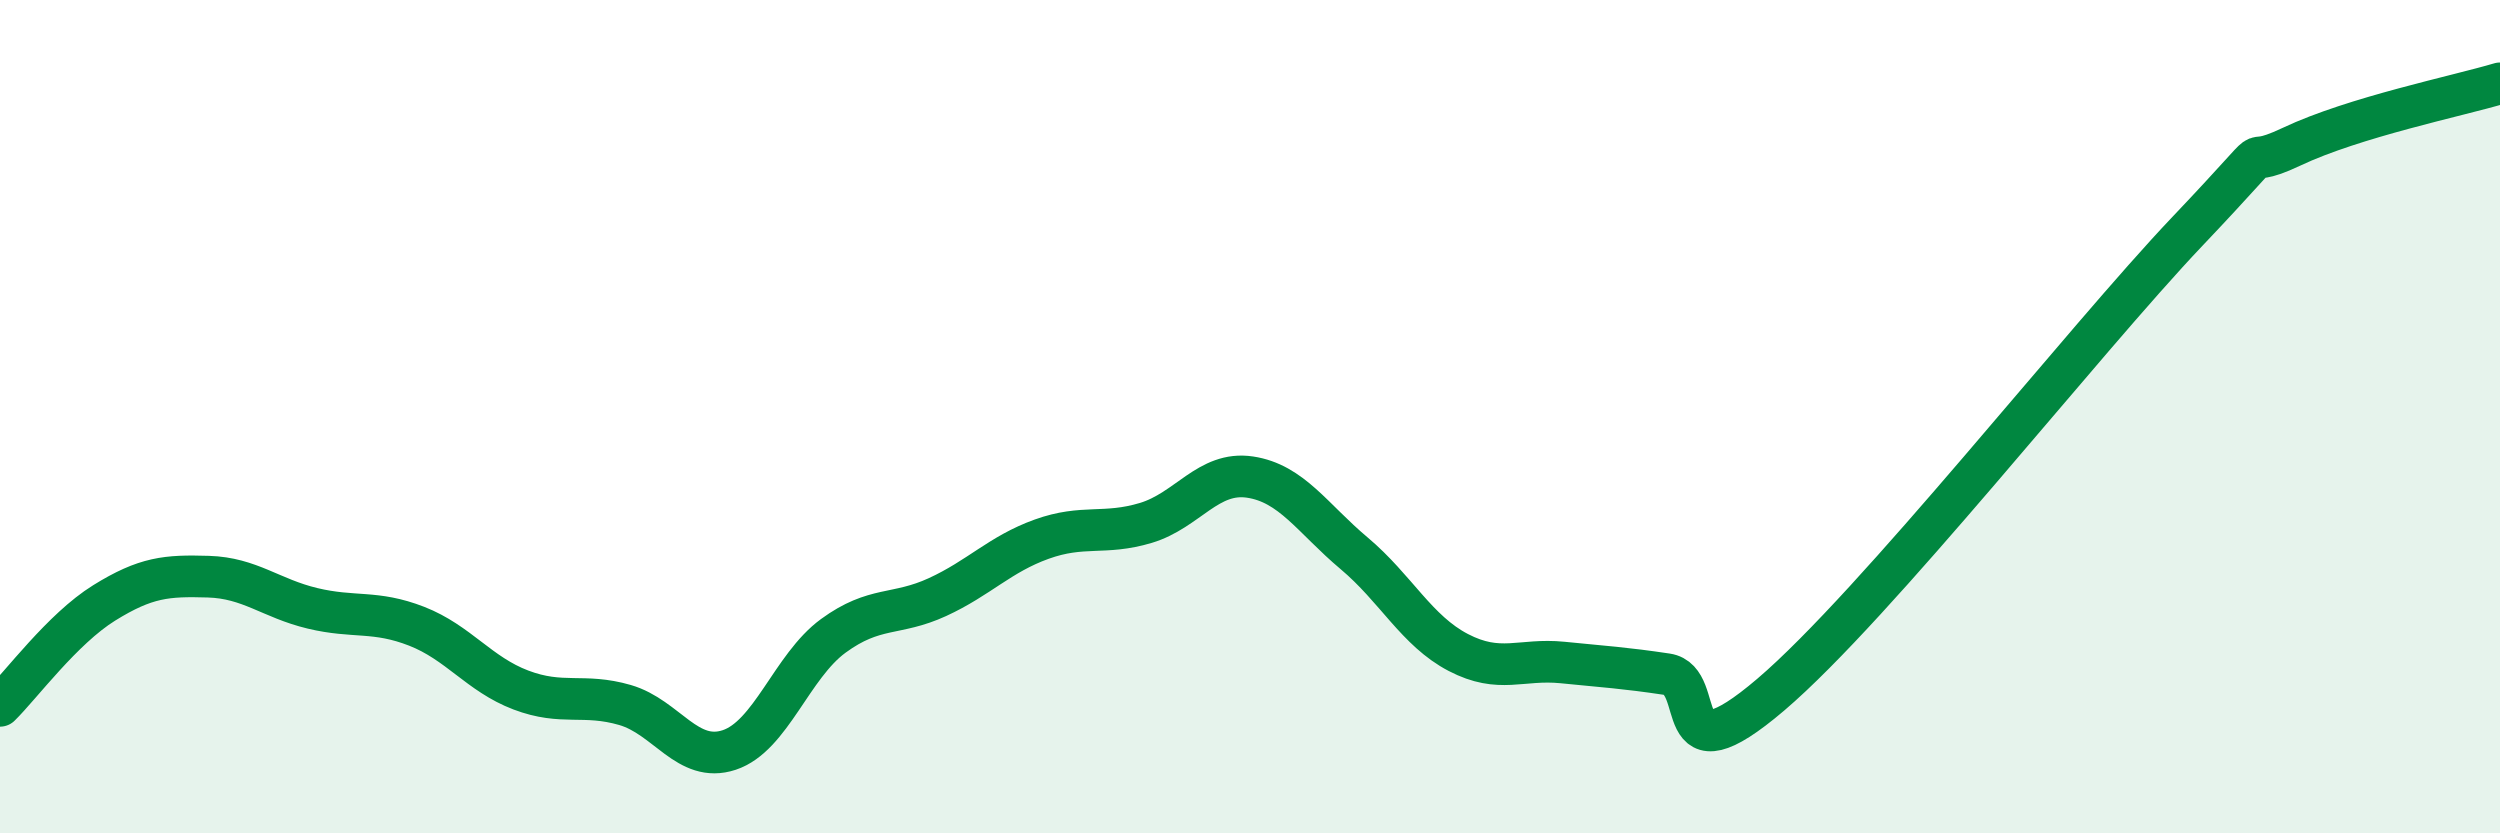
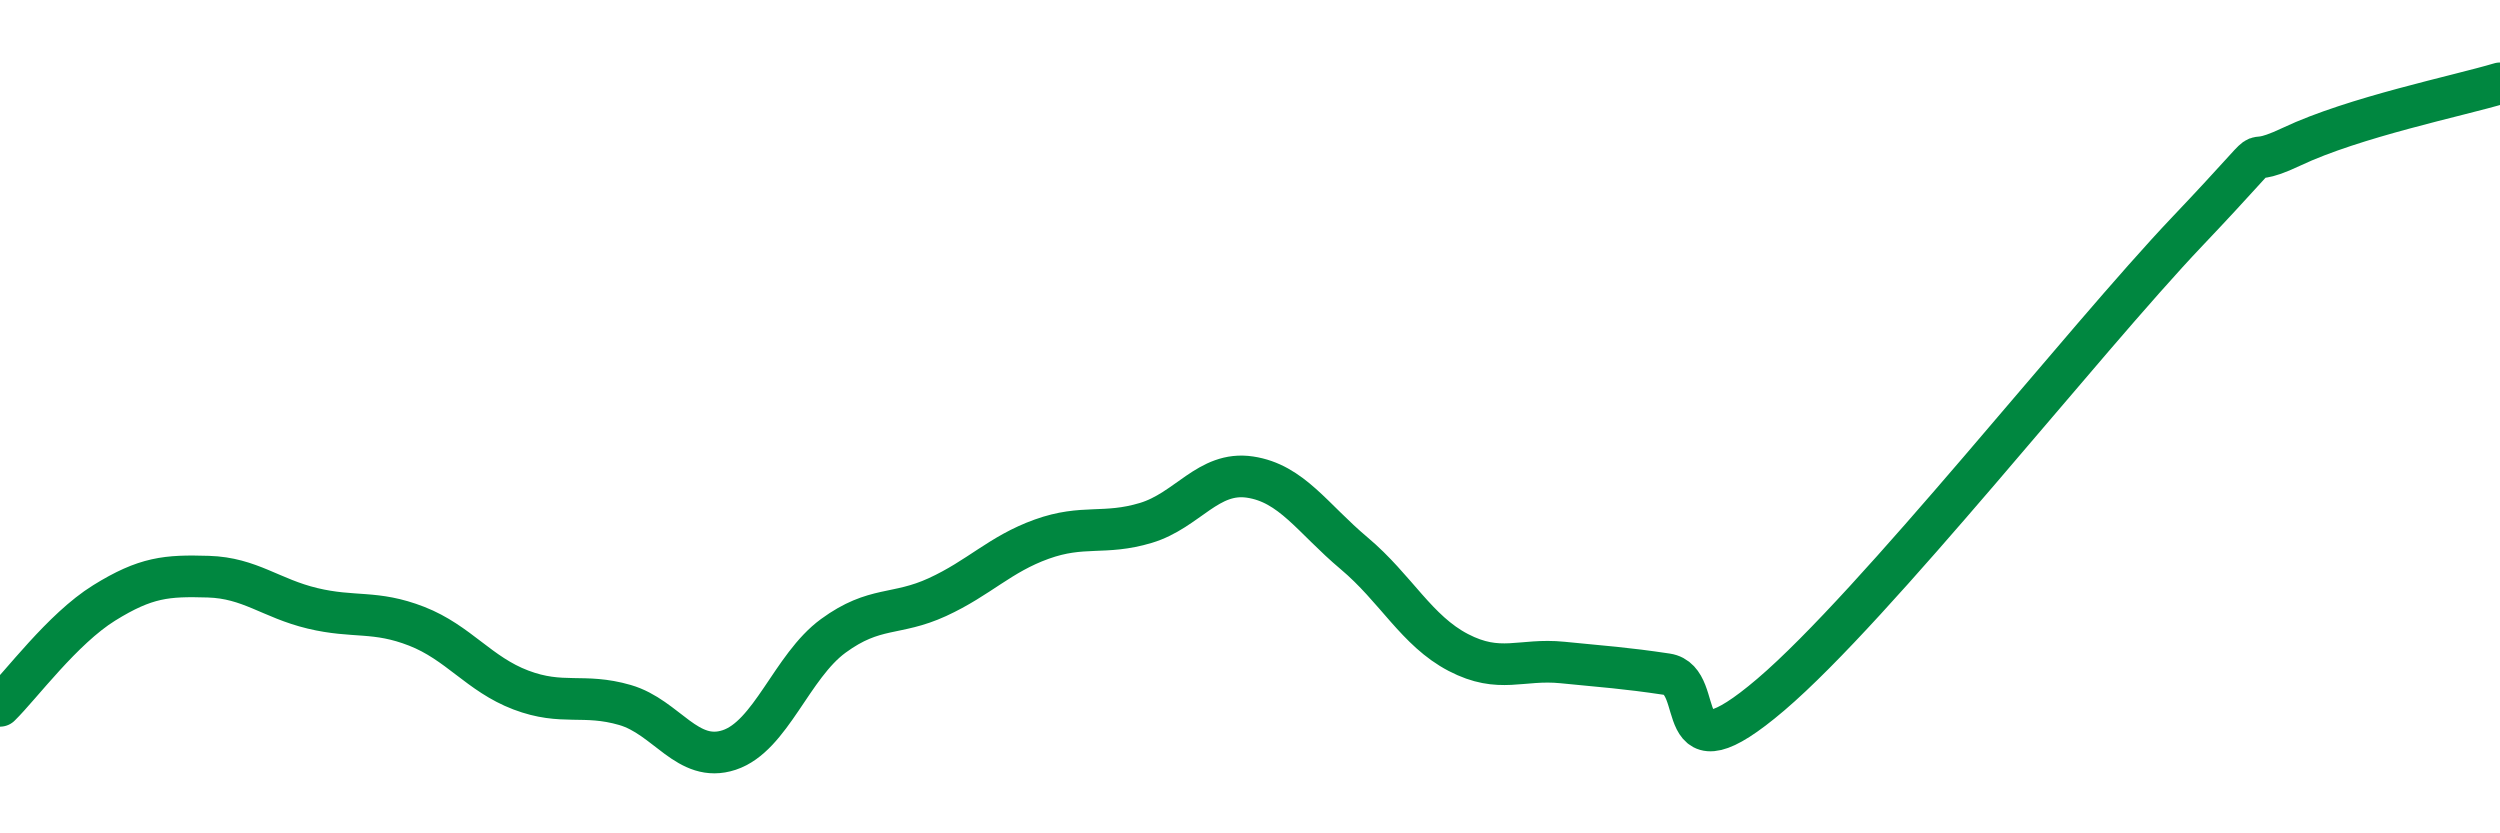
<svg xmlns="http://www.w3.org/2000/svg" width="60" height="20" viewBox="0 0 60 20">
-   <path d="M 0,16.94 C 0.5,16.45 1.5,15.09 2.5,14.47 C 3.5,13.85 4,13.81 5,13.84 C 6,13.87 6.5,14.36 7.5,14.6 C 8.5,14.84 9,14.64 10,15.03 C 11,15.42 11.5,16.18 12.5,16.56 C 13.5,16.94 14,16.63 15,16.92 C 16,17.21 16.5,18.33 17.5,18 C 18.5,17.67 19,15.99 20,15.26 C 21,14.53 21.5,14.79 22.5,14.33 C 23.5,13.87 24,13.3 25,12.94 C 26,12.58 26.5,12.85 27.5,12.55 C 28.5,12.25 29,11.3 30,11.45 C 31,11.6 31.5,12.44 32.5,13.28 C 33.5,14.12 34,15.14 35,15.66 C 36,16.18 36.5,15.8 37.5,15.9 C 38.5,16 39,16.03 40,16.18 C 41,16.33 40,18.8 42.5,16.67 C 45,14.54 50,8.18 52.5,5.55 C 55,2.92 53.5,4.23 55,3.52 C 56.5,2.81 59,2.3 60,2L60 20L0 20Z" fill="#008740" opacity="0.1" stroke-linecap="round" stroke-linejoin="round" />
  <path d="M 0,16.94 C 0.5,16.45 1.5,15.09 2.5,14.47 C 3.5,13.85 4,13.81 5,13.84 C 6,13.87 6.5,14.36 7.5,14.6 C 8.5,14.84 9,14.64 10,15.03 C 11,15.42 11.5,16.18 12.5,16.56 C 13.5,16.94 14,16.63 15,16.92 C 16,17.21 16.5,18.33 17.5,18 C 18.5,17.67 19,15.99 20,15.26 C 21,14.53 21.5,14.79 22.5,14.33 C 23.5,13.87 24,13.3 25,12.94 C 26,12.58 26.5,12.85 27.5,12.55 C 28.5,12.25 29,11.3 30,11.45 C 31,11.6 31.5,12.44 32.5,13.28 C 33.5,14.12 34,15.14 35,15.66 C 36,16.18 36.5,15.8 37.5,15.9 C 38.5,16 39,16.03 40,16.18 C 41,16.33 40,18.8 42.5,16.67 C 45,14.54 50,8.18 52.5,5.55 C 55,2.92 53.5,4.23 55,3.52 C 56.5,2.81 59,2.3 60,2" stroke="#008740" stroke-width="1" fill="none" stroke-linecap="round" stroke-linejoin="round" />
</svg>